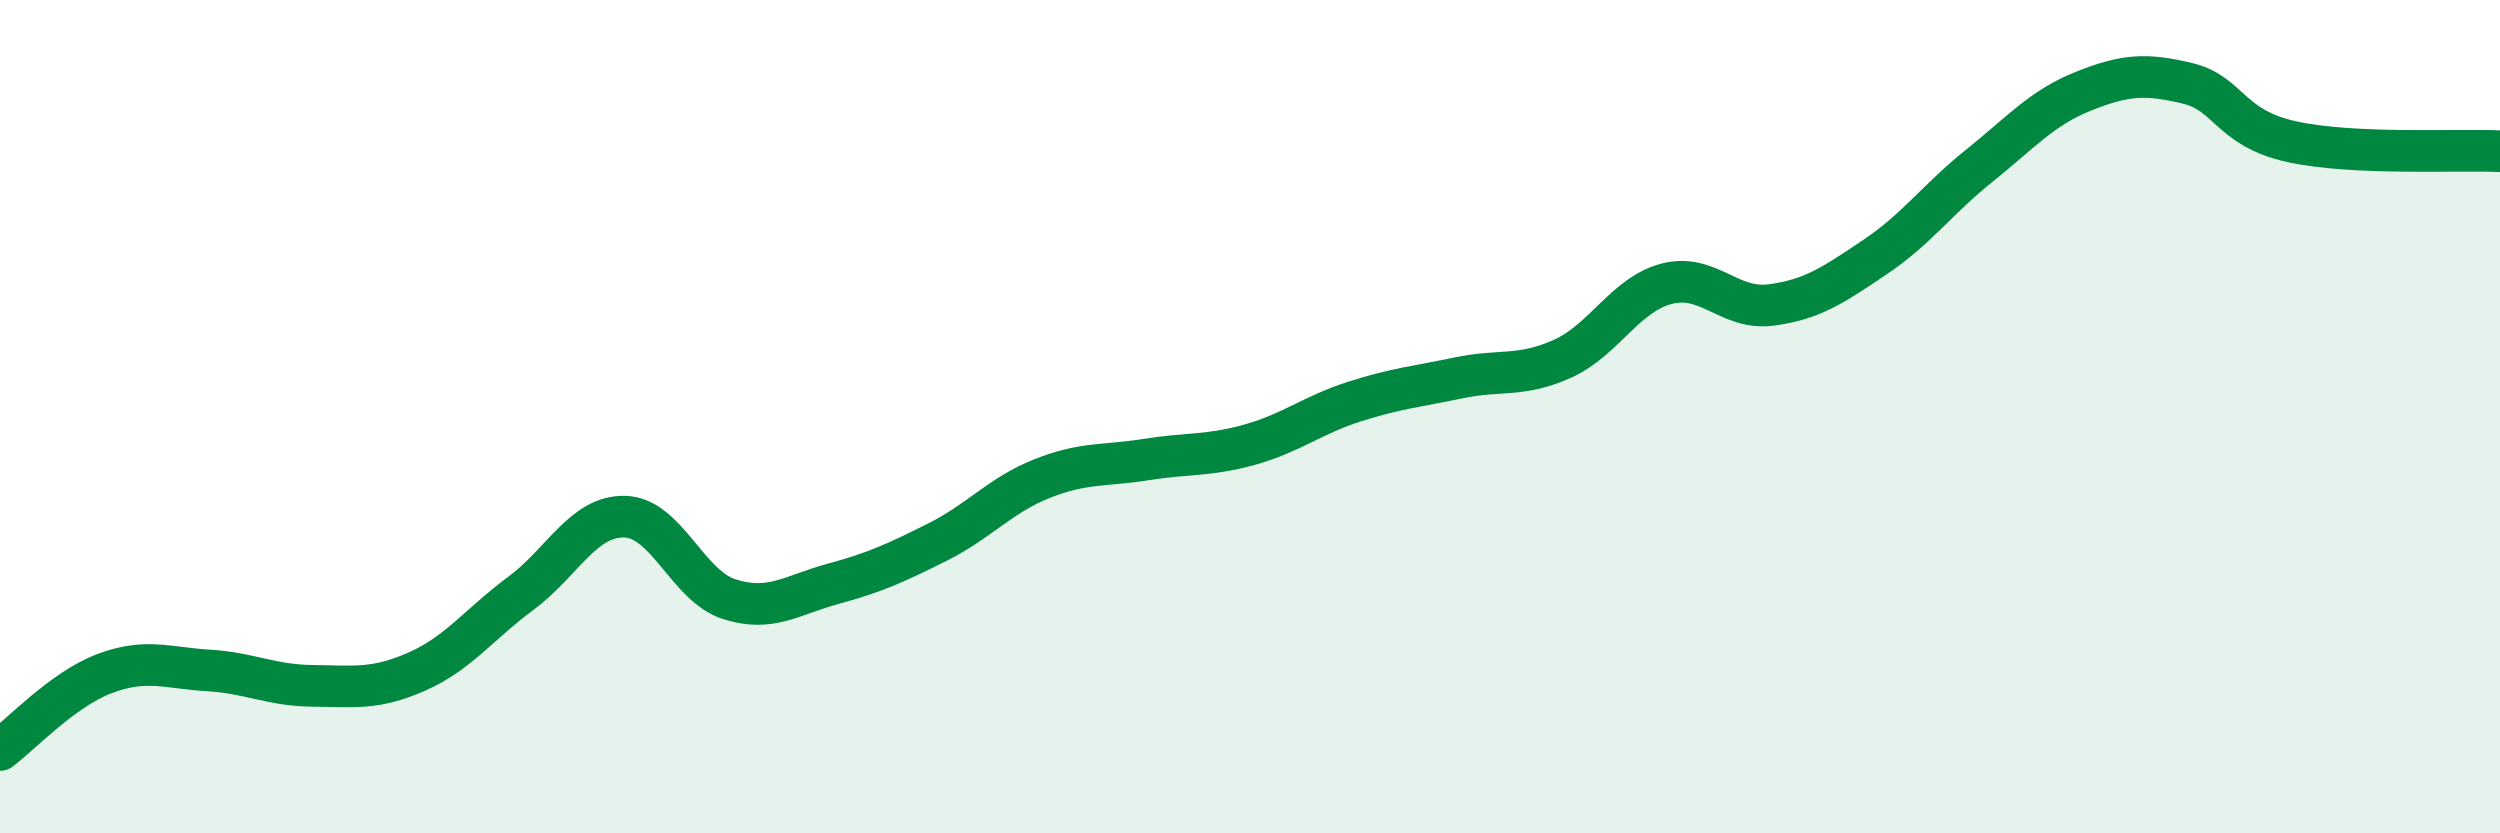
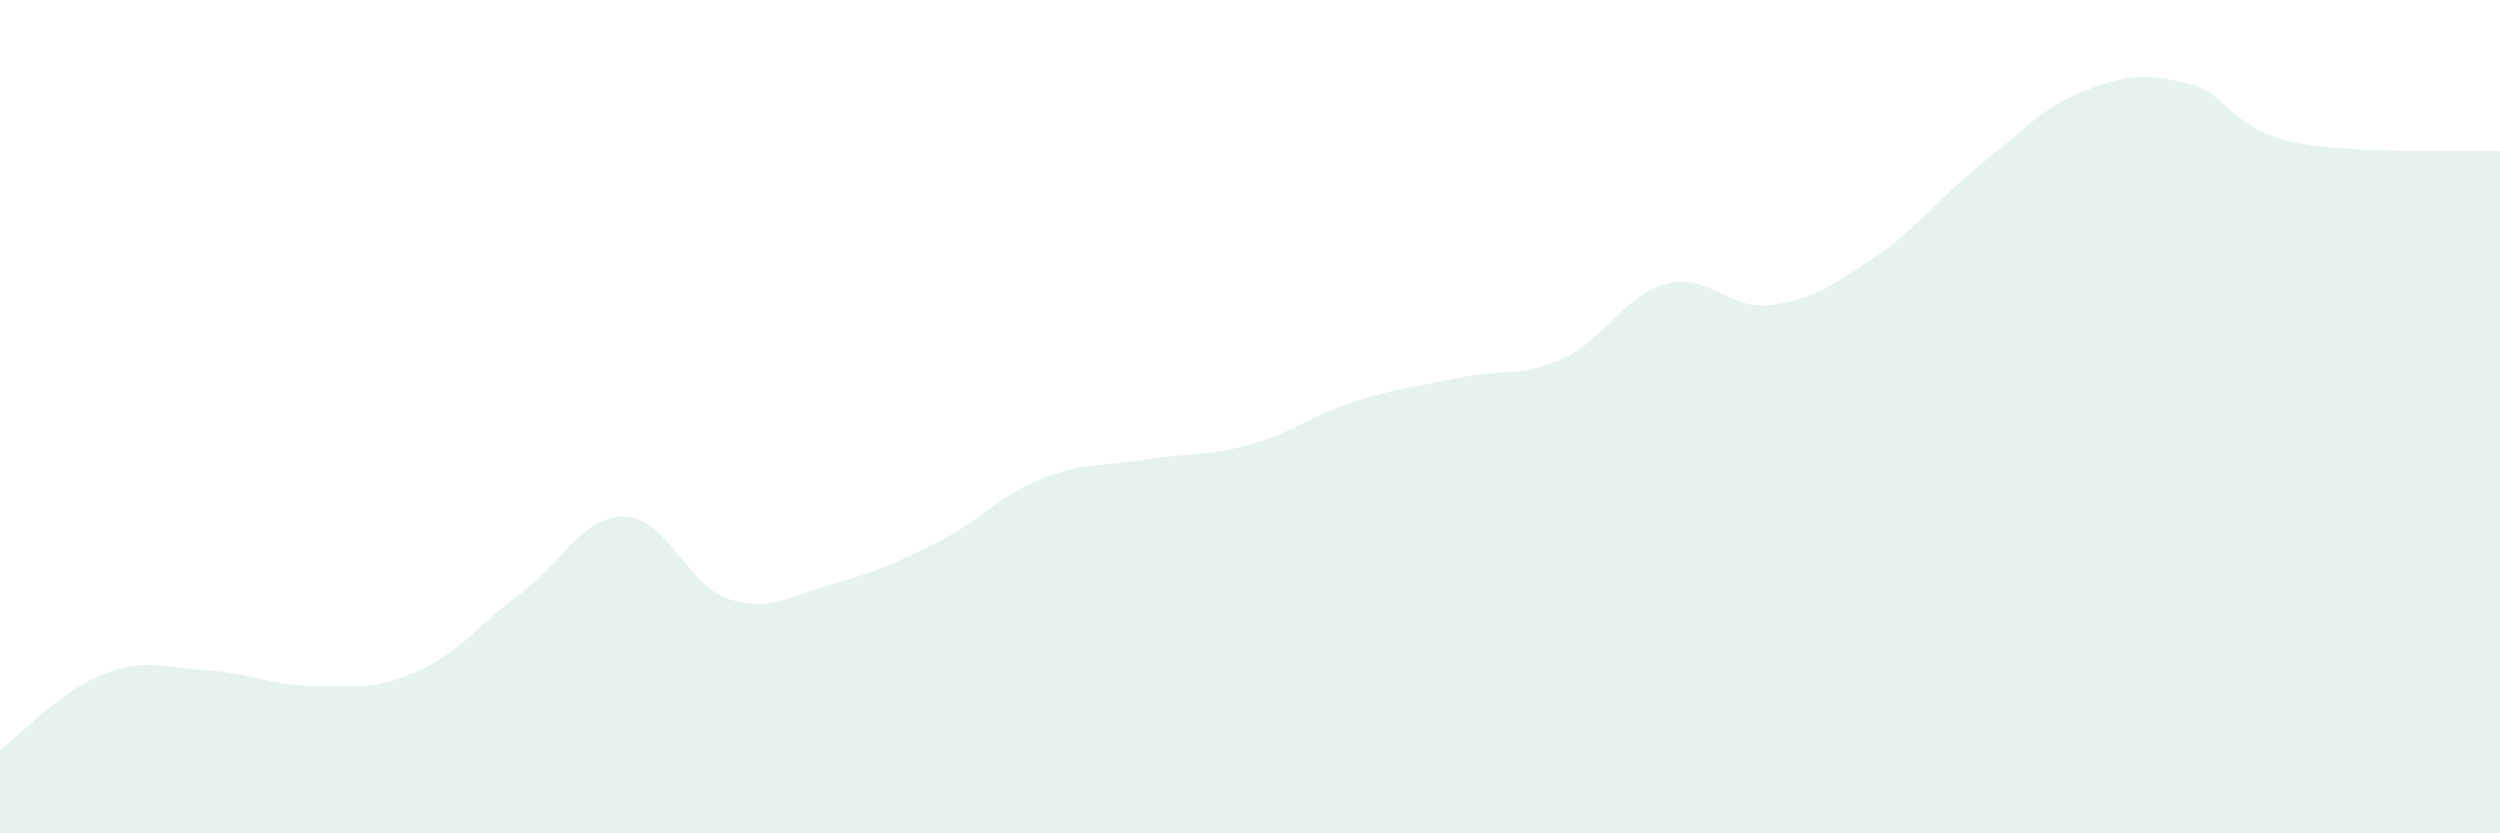
<svg xmlns="http://www.w3.org/2000/svg" width="60" height="20" viewBox="0 0 60 20">
  <path d="M 0,18 C 0.5,17.63 1.5,16.55 2.5,16.17 C 3.5,15.79 4,16.03 5,16.09 C 6,16.15 6.5,16.45 7.5,16.46 C 8.5,16.47 9,16.56 10,16.12 C 11,15.68 11.5,14.98 12.5,14.24 C 13.5,13.5 14,12.37 15,12.4 C 16,12.43 16.5,14.06 17.5,14.38 C 18.5,14.7 19,14.28 20,14.01 C 21,13.74 21.5,13.51 22.5,13.01 C 23.5,12.51 24,11.89 25,11.49 C 26,11.09 26.5,11.19 27.5,11.03 C 28.5,10.87 29,10.95 30,10.67 C 31,10.39 31.5,9.96 32.5,9.64 C 33.5,9.32 34,9.28 35,9.07 C 36,8.86 36.5,9.06 37.5,8.61 C 38.5,8.16 39,7.07 40,6.81 C 41,6.55 41.5,7.45 42.5,7.32 C 43.5,7.19 44,6.84 45,6.17 C 46,5.5 46.5,4.78 47.5,3.98 C 48.5,3.18 49,2.59 50,2.19 C 51,1.79 51.5,1.76 52.5,2 C 53.5,2.24 53.5,3.07 55,3.4 C 56.5,3.73 59,3.58 60,3.63L60 20L0 20Z" fill="#008740" opacity="0.1" stroke-linecap="round" stroke-linejoin="round" />
-   <path d="M 0,18 C 0.5,17.63 1.5,16.55 2.5,16.17 C 3.5,15.79 4,16.03 5,16.09 C 6,16.15 6.5,16.45 7.5,16.46 C 8.5,16.47 9,16.56 10,16.12 C 11,15.68 11.5,14.98 12.5,14.24 C 13.5,13.5 14,12.37 15,12.4 C 16,12.43 16.5,14.06 17.5,14.38 C 18.5,14.7 19,14.28 20,14.01 C 21,13.74 21.5,13.51 22.5,13.01 C 23.5,12.51 24,11.89 25,11.49 C 26,11.09 26.5,11.19 27.5,11.03 C 28.5,10.87 29,10.95 30,10.67 C 31,10.39 31.5,9.96 32.5,9.64 C 33.5,9.32 34,9.28 35,9.07 C 36,8.86 36.5,9.06 37.5,8.61 C 38.5,8.16 39,7.07 40,6.81 C 41,6.55 41.5,7.45 42.5,7.32 C 43.5,7.19 44,6.84 45,6.17 C 46,5.5 46.5,4.78 47.5,3.98 C 48.5,3.18 49,2.59 50,2.19 C 51,1.79 51.5,1.76 52.5,2 C 53.5,2.24 53.5,3.07 55,3.4 C 56.5,3.73 59,3.58 60,3.63" stroke="#008740" stroke-width="1" fill="none" stroke-linecap="round" stroke-linejoin="round" />
</svg>